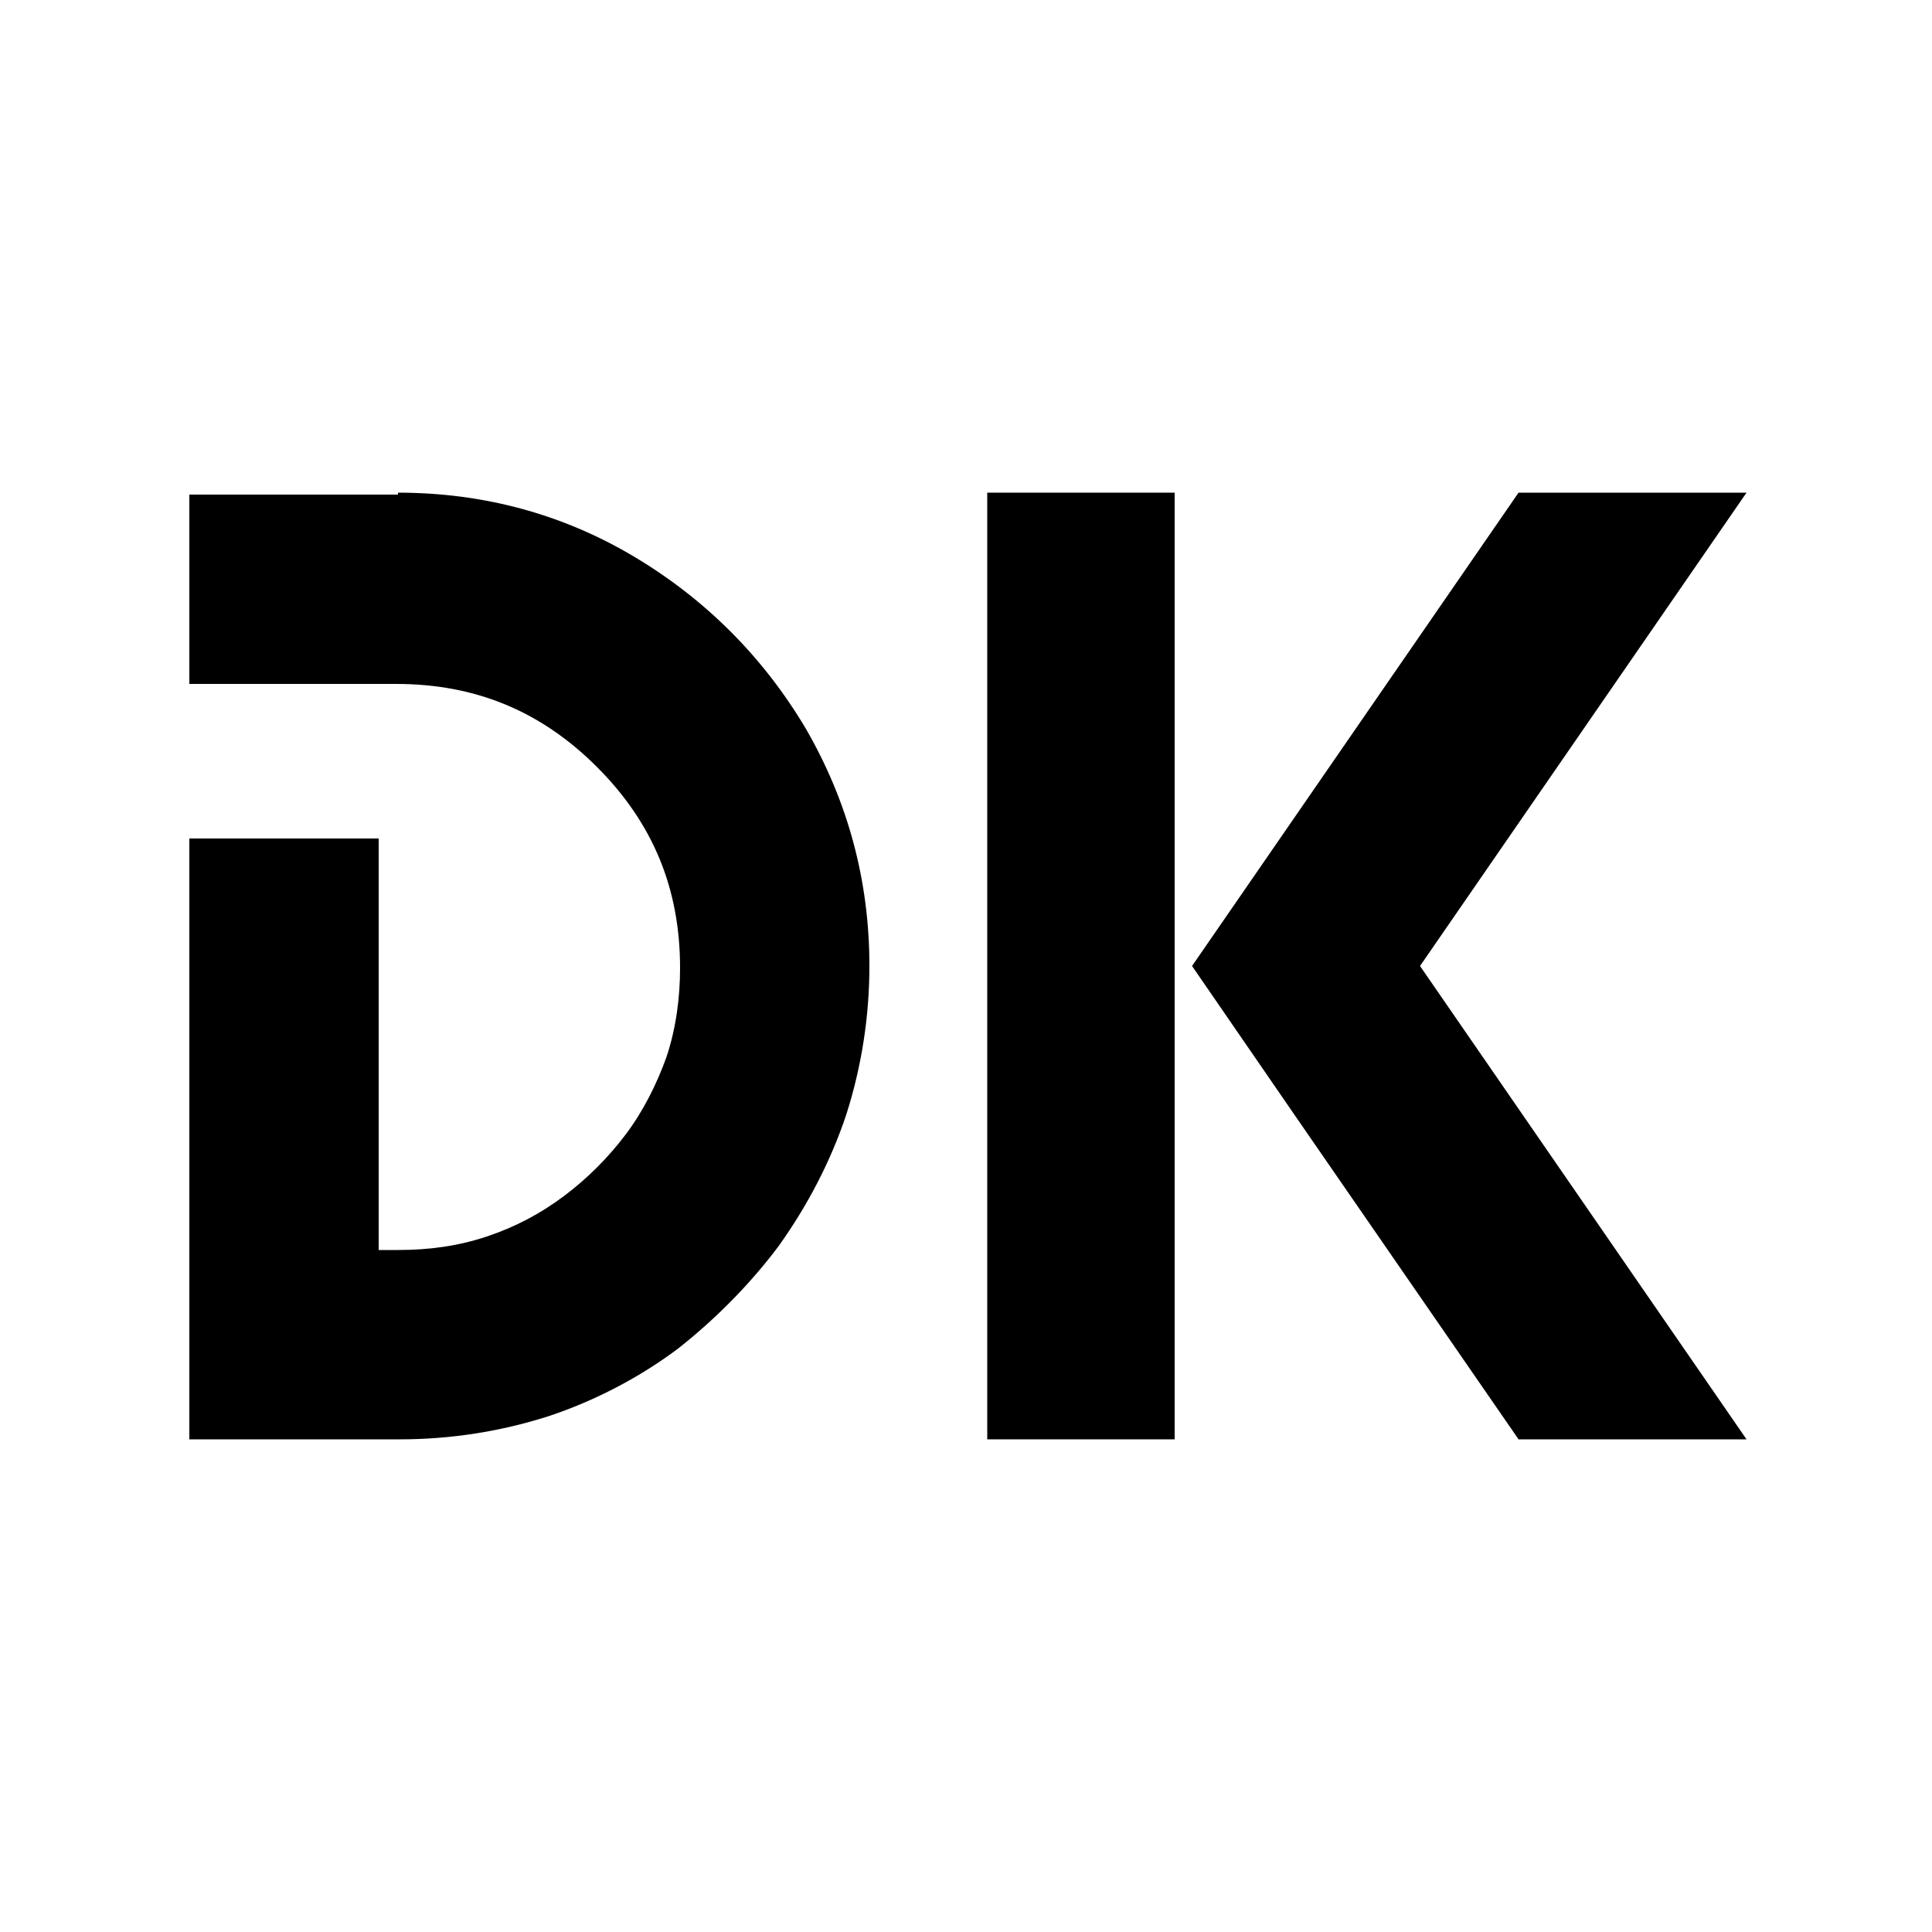
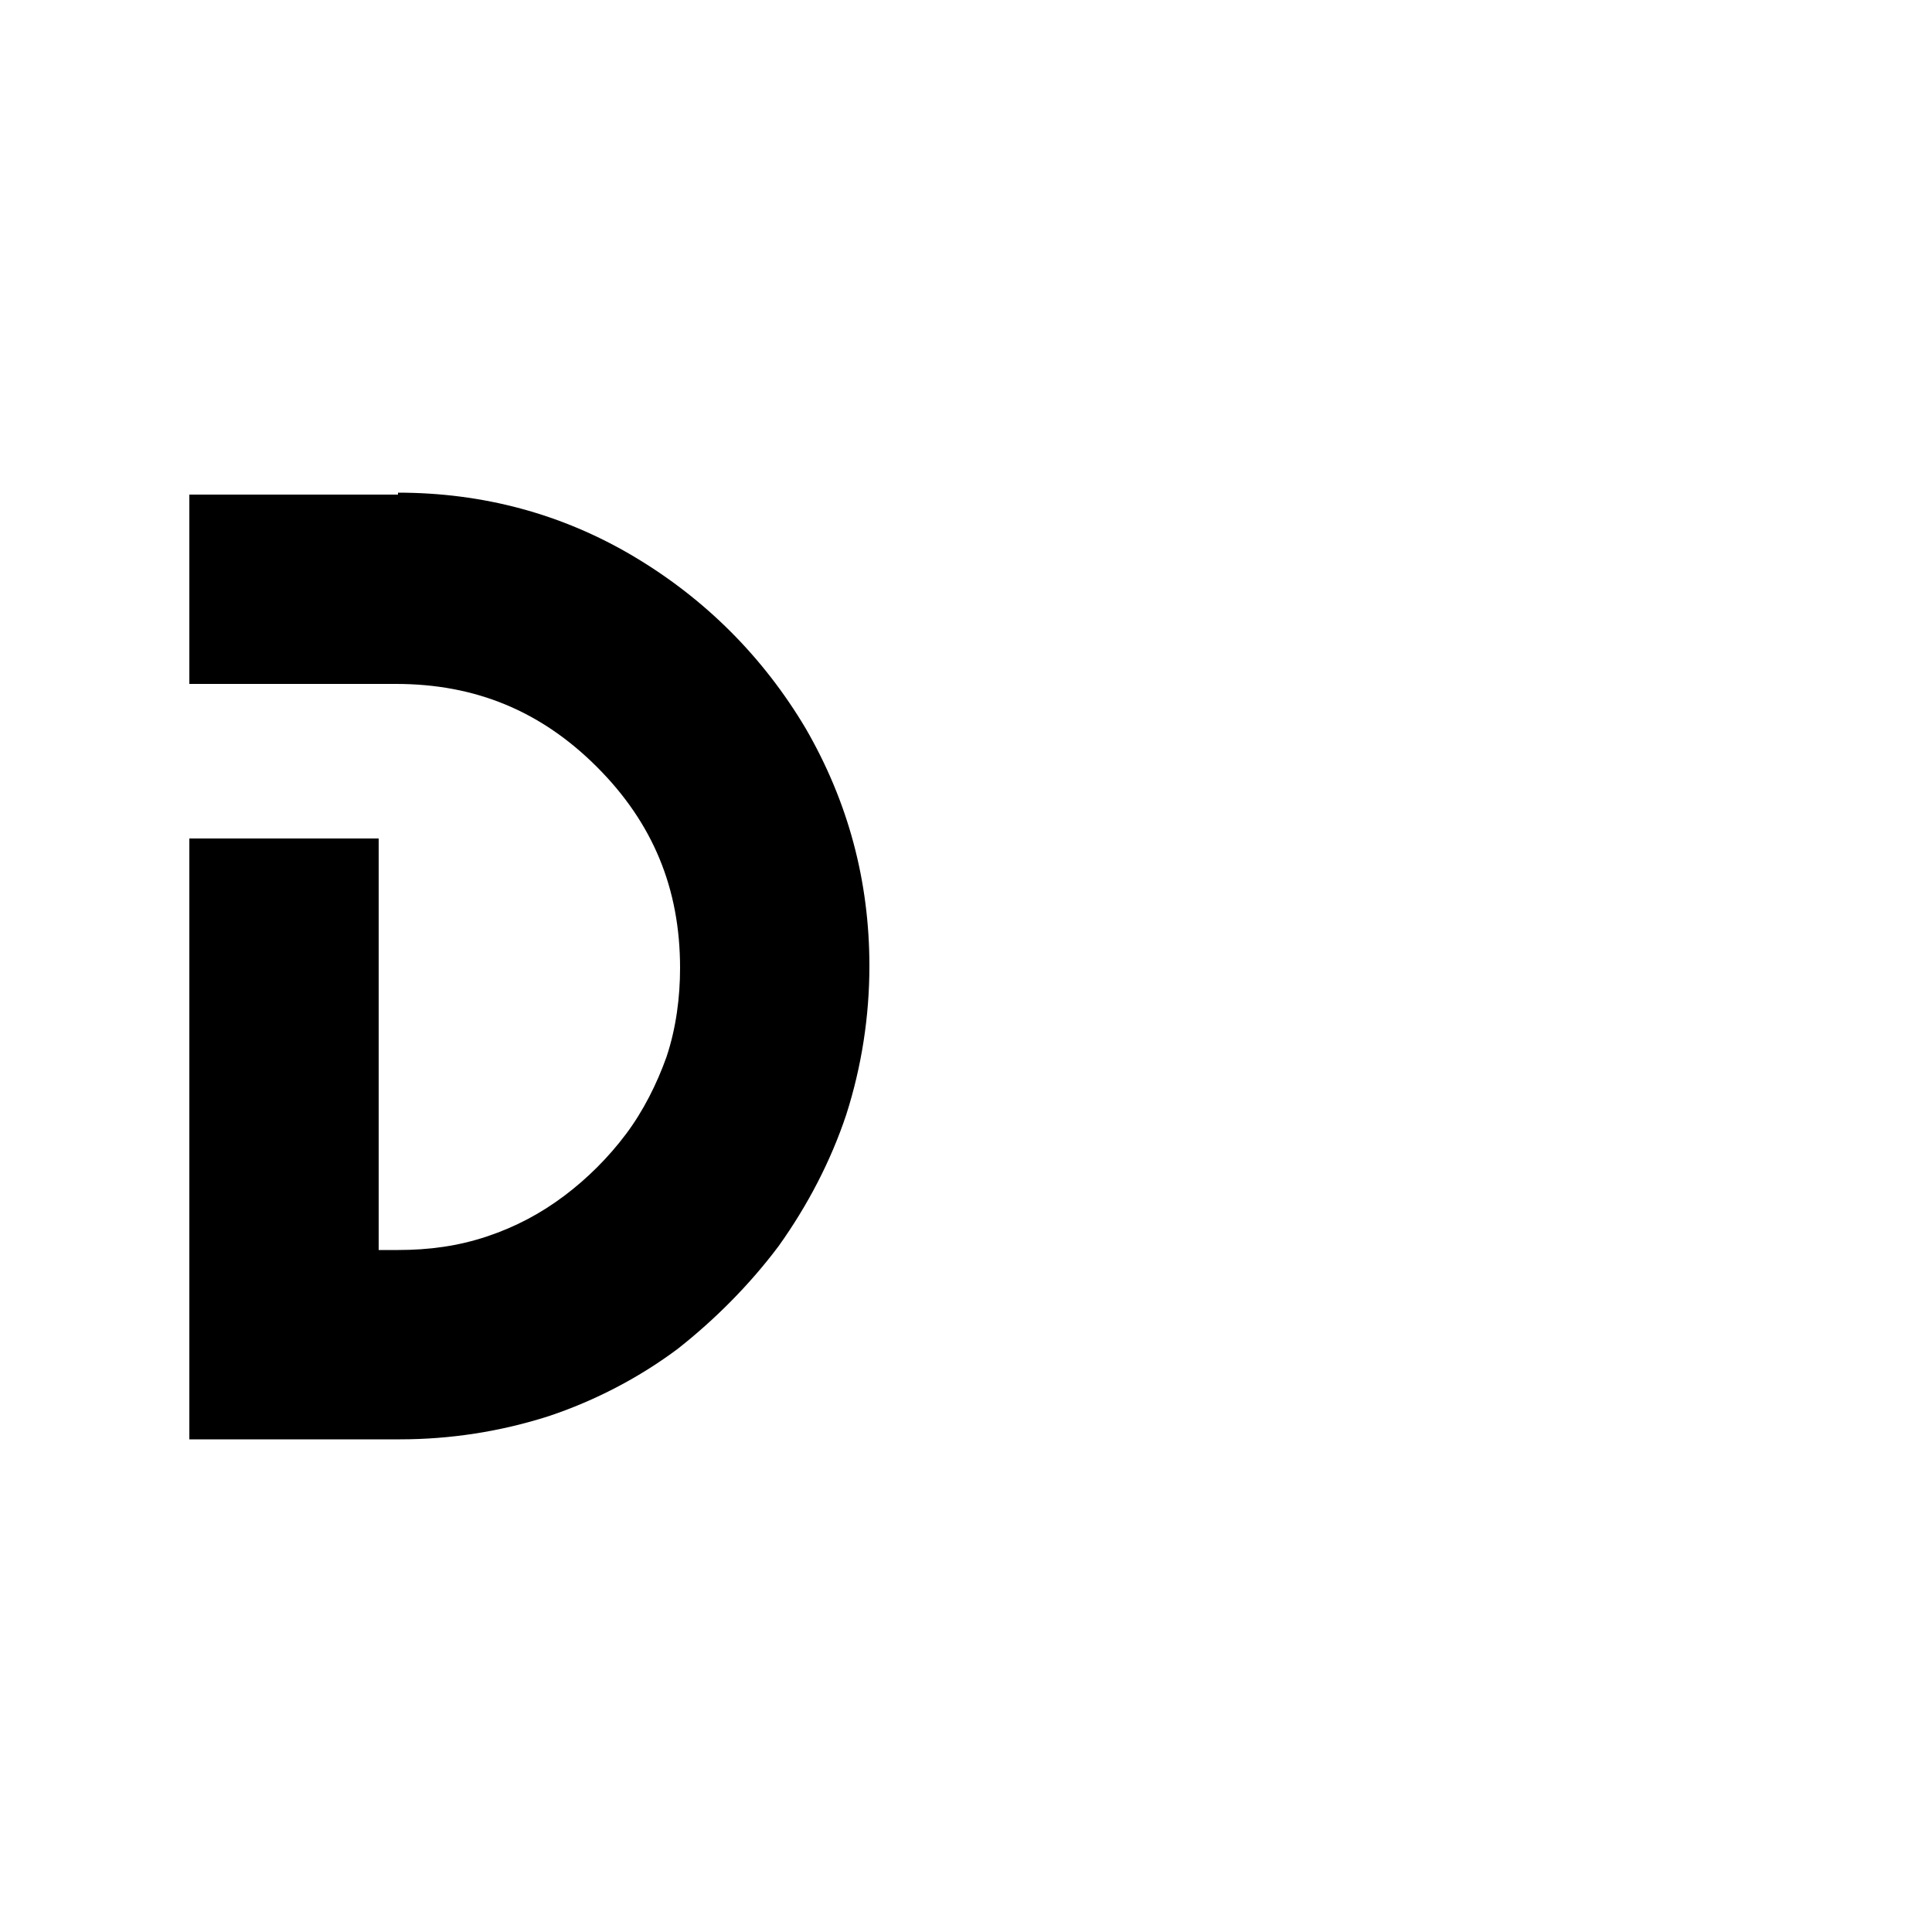
<svg xmlns="http://www.w3.org/2000/svg" version="1.1" id="Layer_1" x="0px" y="0px" viewBox="0 0 100 100" style="enable-background:new 0 0 100 100;" xml:space="preserve">
  <style type="text/css">
	.st0{fill-rule:evenodd;clip-rule:evenodd;}
</style>
-   <rect x="51.1" y="25.5" class="st0" width="9.7" height="49" />
-   <polygon class="st0" points="73.5,50 90.4,74.5 78.6,74.5 67,57.7 61.7,50 78.6,25.5 90.4,25.5 " />
  <path class="st0" d="M20.6,25.5c4.4,0,8.5,1.1,12.2,3.3c3.7,2.2,6.7,5.2,8.9,8.9C43.9,41.5,45,45.6,45,50c0,2.6-0.4,5.2-1.2,7.7  c-0.8,2.4-2,4.7-3.5,6.8c-1.5,2-3.3,3.8-5.2,5.3c-2,1.5-4.3,2.7-6.7,3.5c-2.5,0.8-5.1,1.2-7.7,1.2H9.8v-6.3v-3.5V43.4h9.8v21.3h1  c1.6,0,3.1-0.2,4.6-0.7c1.5-0.5,2.8-1.2,4-2.1c1.2-0.9,2.3-2,3.2-3.2c0.9-1.2,1.6-2.6,2.1-4c0.5-1.5,0.7-3.1,0.7-4.6  c0-4.1-1.4-7.5-4.3-10.4c-2.9-2.9-6.3-4.3-10.4-4.3H9.8v-9.8H20.6z" />
</svg>